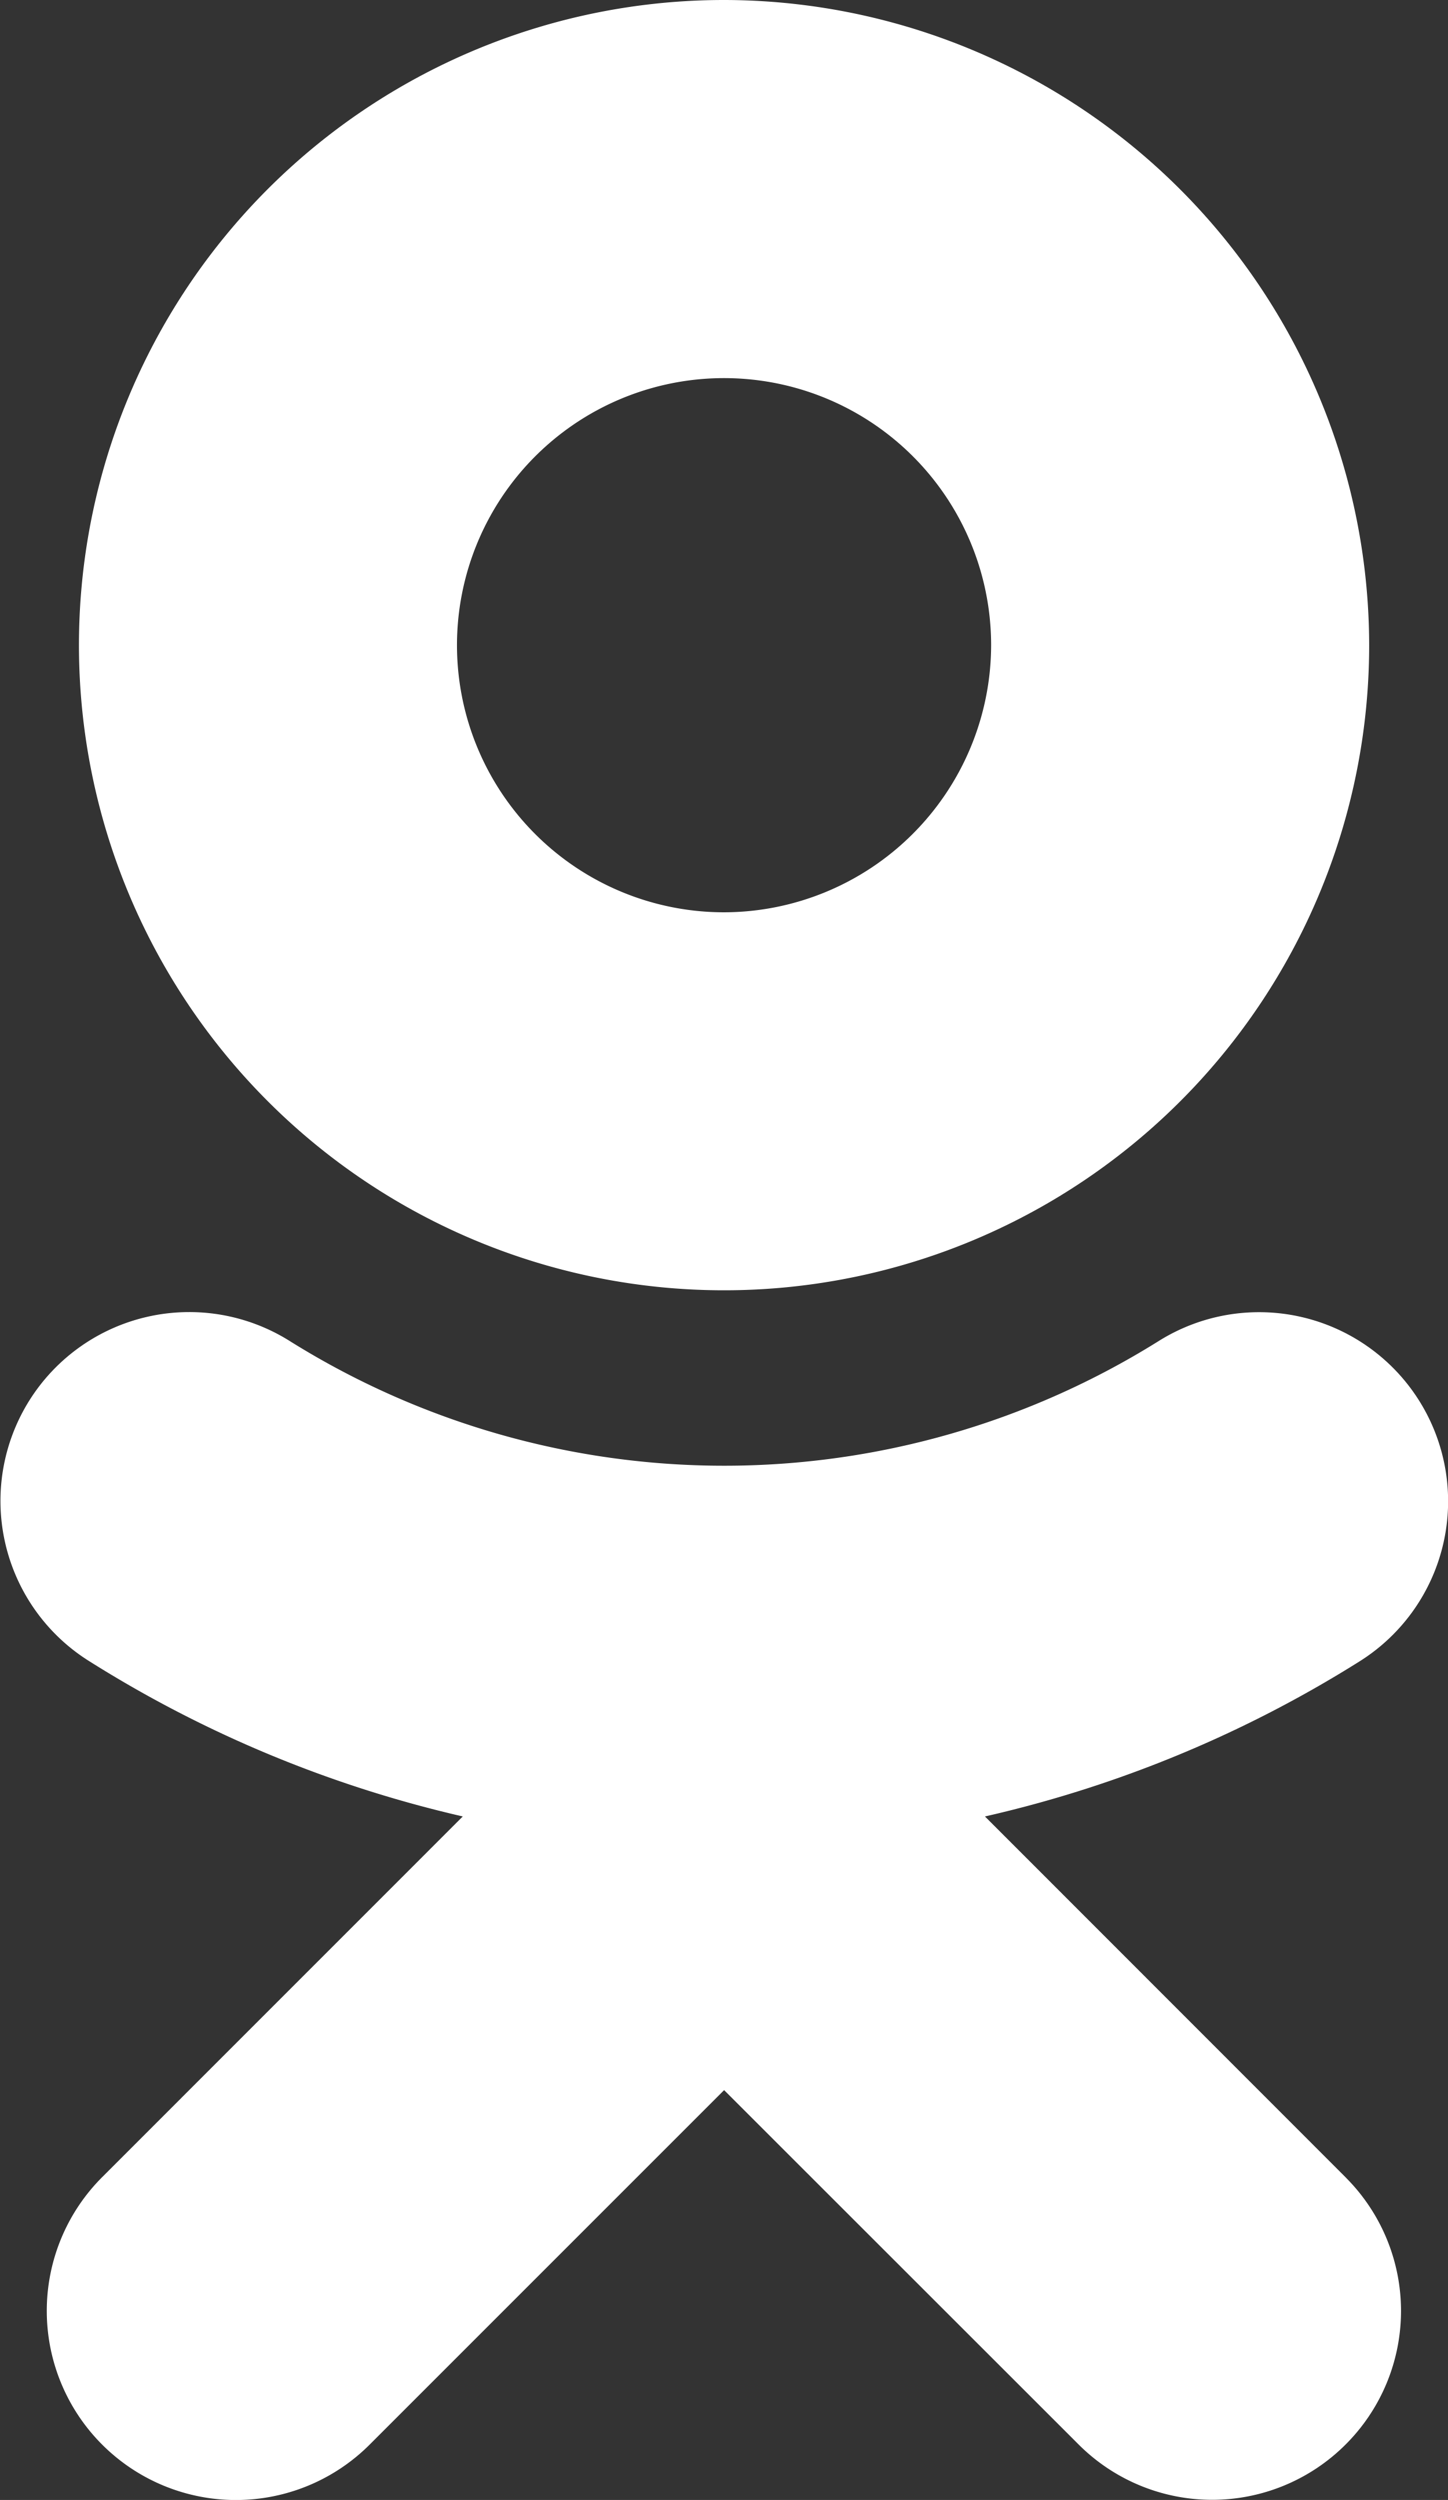
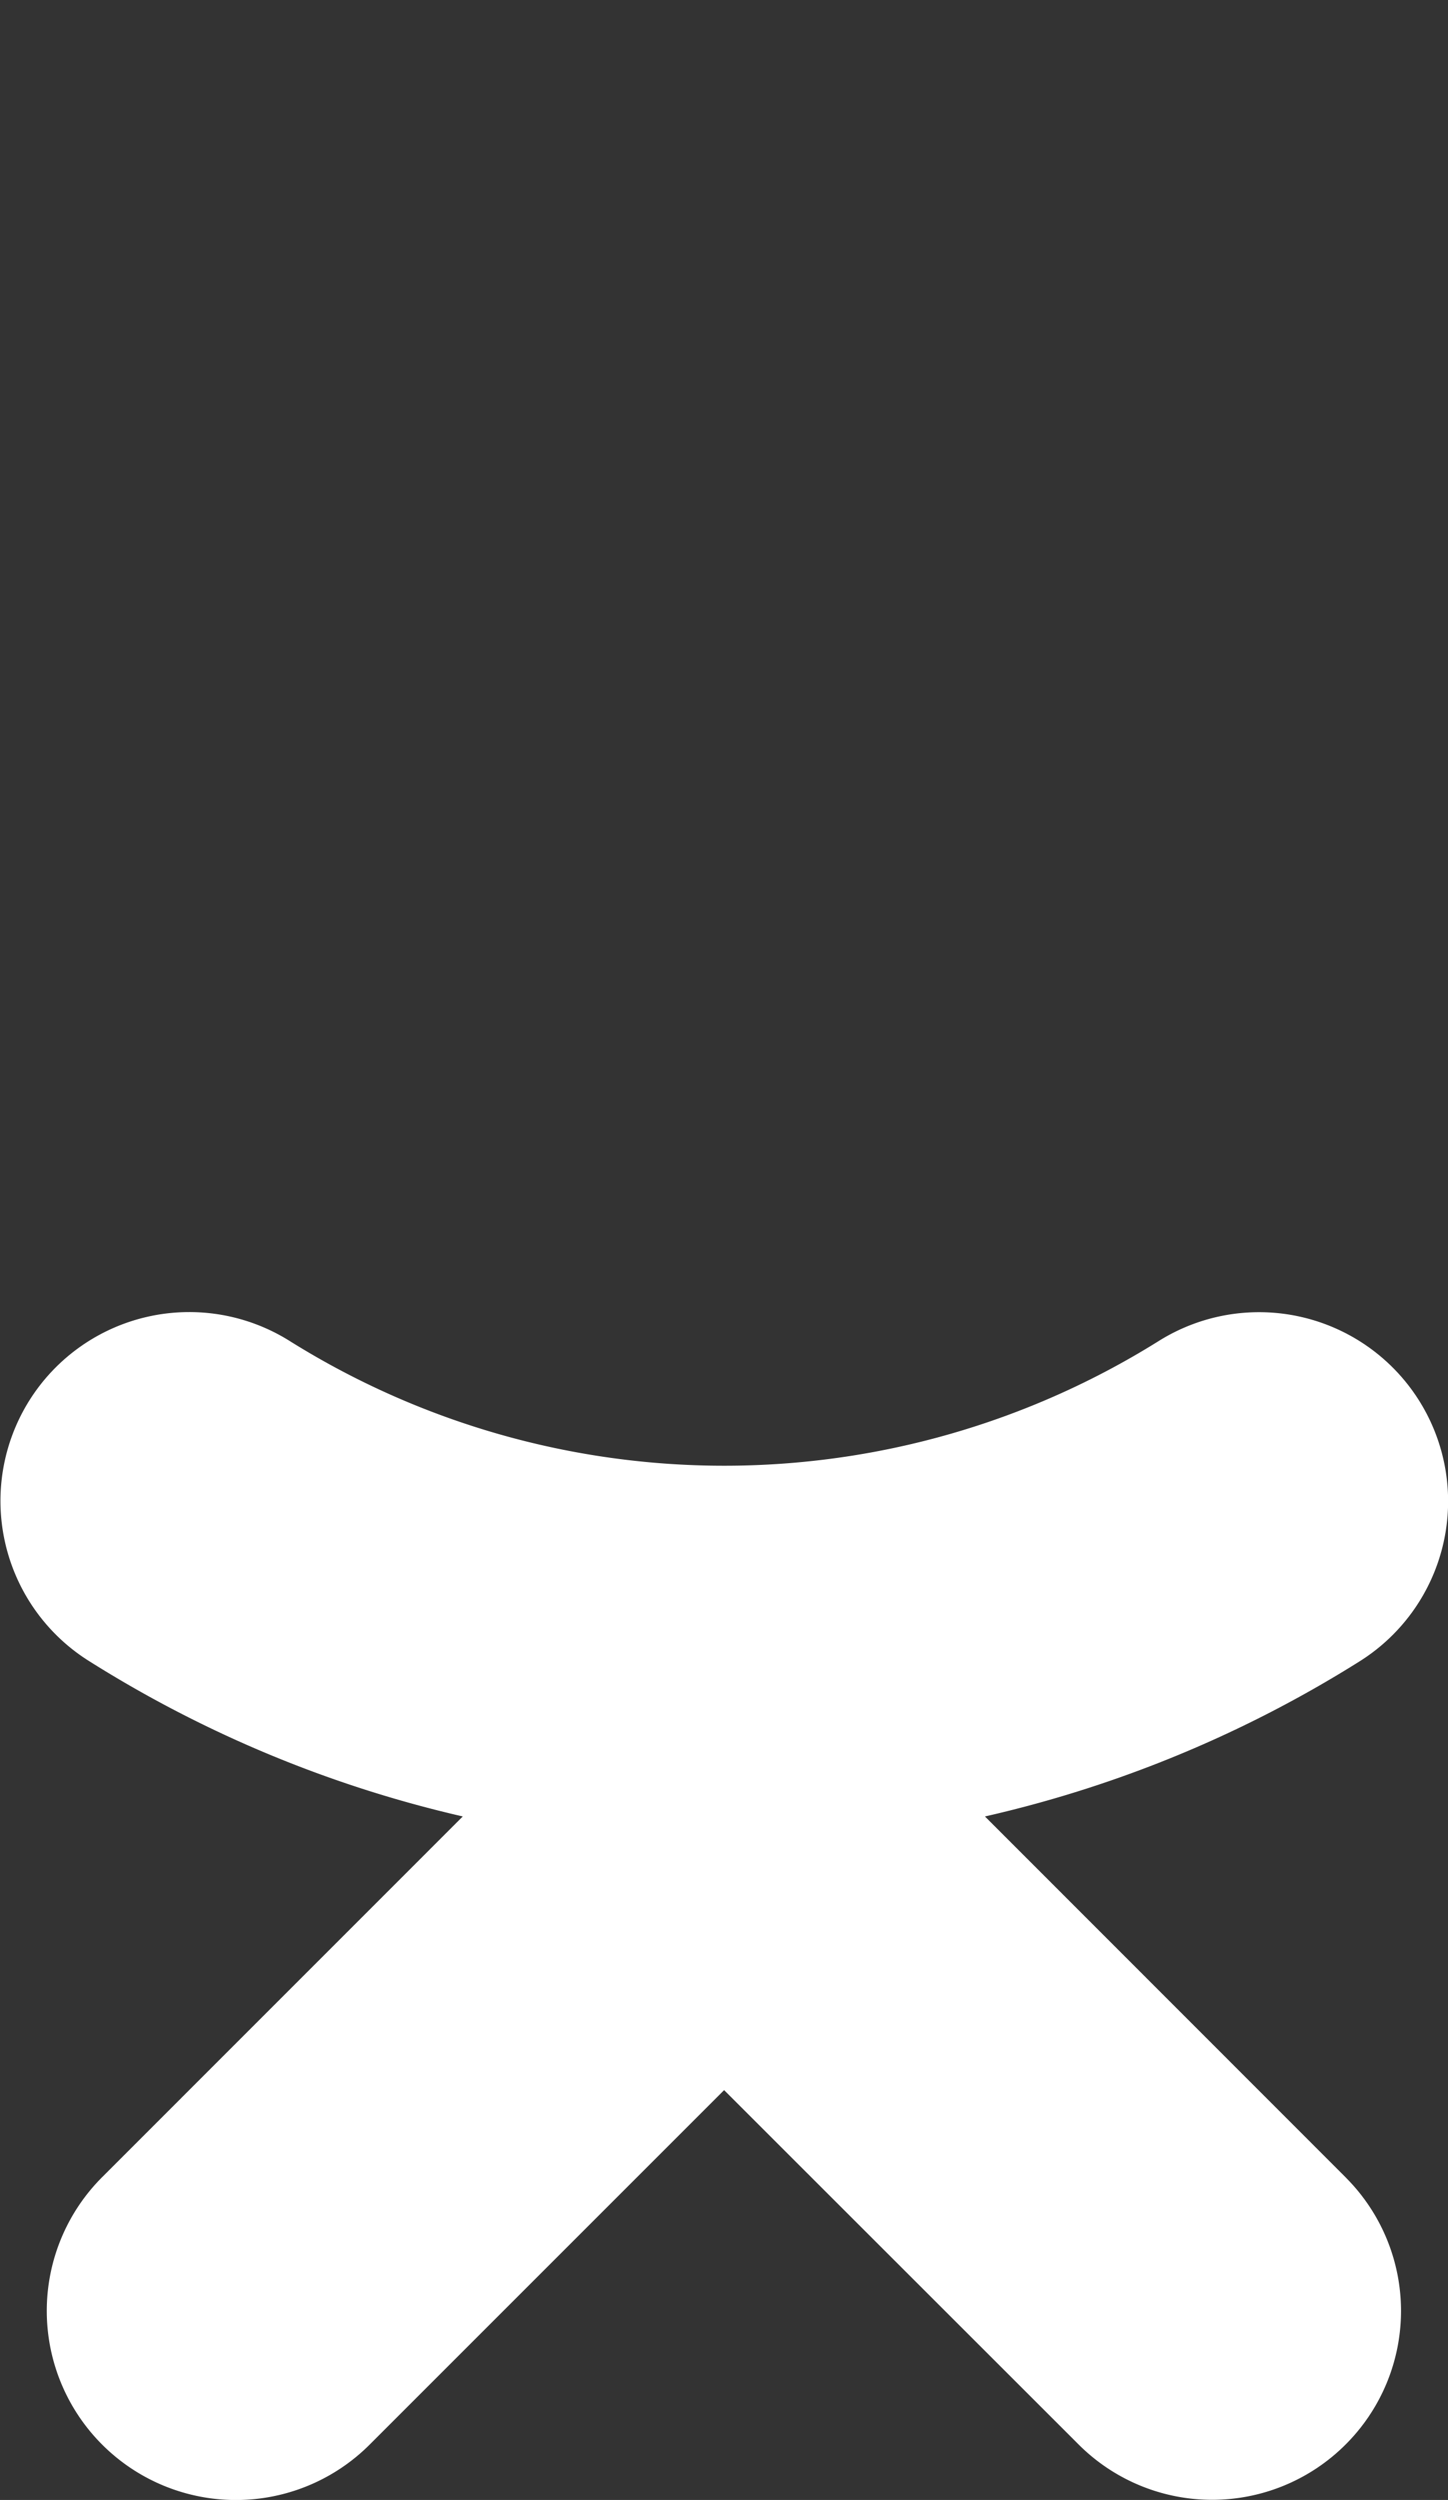
<svg xmlns="http://www.w3.org/2000/svg" viewBox="0 0 259.7 448.34">
  <rect x="0" y="0" width="259.7" height="448.34" fill="#333333" stroke="none" />
  <defs>
    <style>.cls-1{fill:#fff;}</style>
  </defs>
  <title>ок</title>
  <g id="Layer_2" data-name="Layer 2">
    <g id="Layer_1-2" data-name="Layer 1">
-       <path class="cls-1" d="M129.85,0A115.7,115.7,0,1,0,245.56,115.73,115.85,115.85,0,0,0,129.85,0Zm0,163.61a47.9,47.9,0,1,1,47.91-47.88A48,48,0,0,1,129.85,163.61Z" />
      <path class="cls-1" d="M176.66,325.76a216.49,216.49,0,0,0,67.19-27.82,33.9,33.9,0,0,0-36.07-57.42l0,0a146.94,146.94,0,0,1-155.78,0,33.87,33.87,0,0,0-46.71,10.6l0,0a33.9,33.9,0,0,0,10.63,46.74A216.68,216.68,0,0,0,83,325.76l-64.69,64.7a33.9,33.9,0,1,0,48,47.94h0l63.56-63.56,63.59,63.56a33.85,33.85,0,0,0,47.87,0l0,0a33.84,33.84,0,0,0,.07-47.85l-.07-.08-64.68-64.71" />
    </g>
  </g>
</svg>